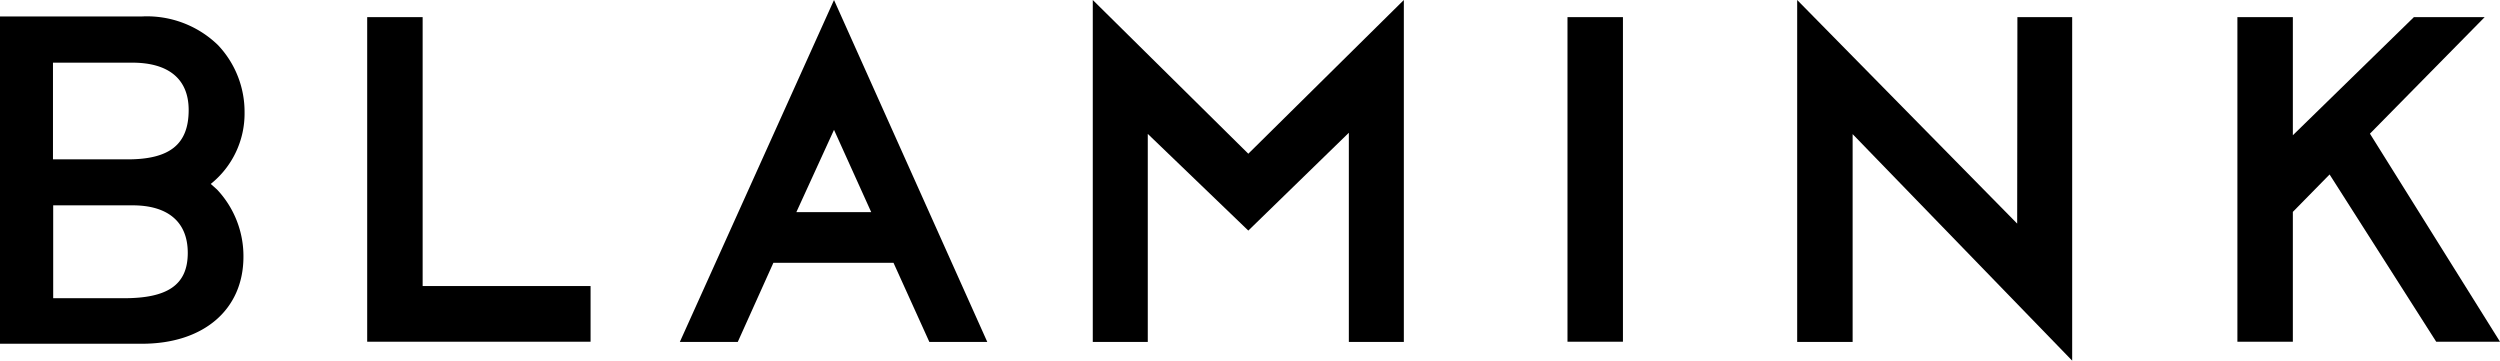
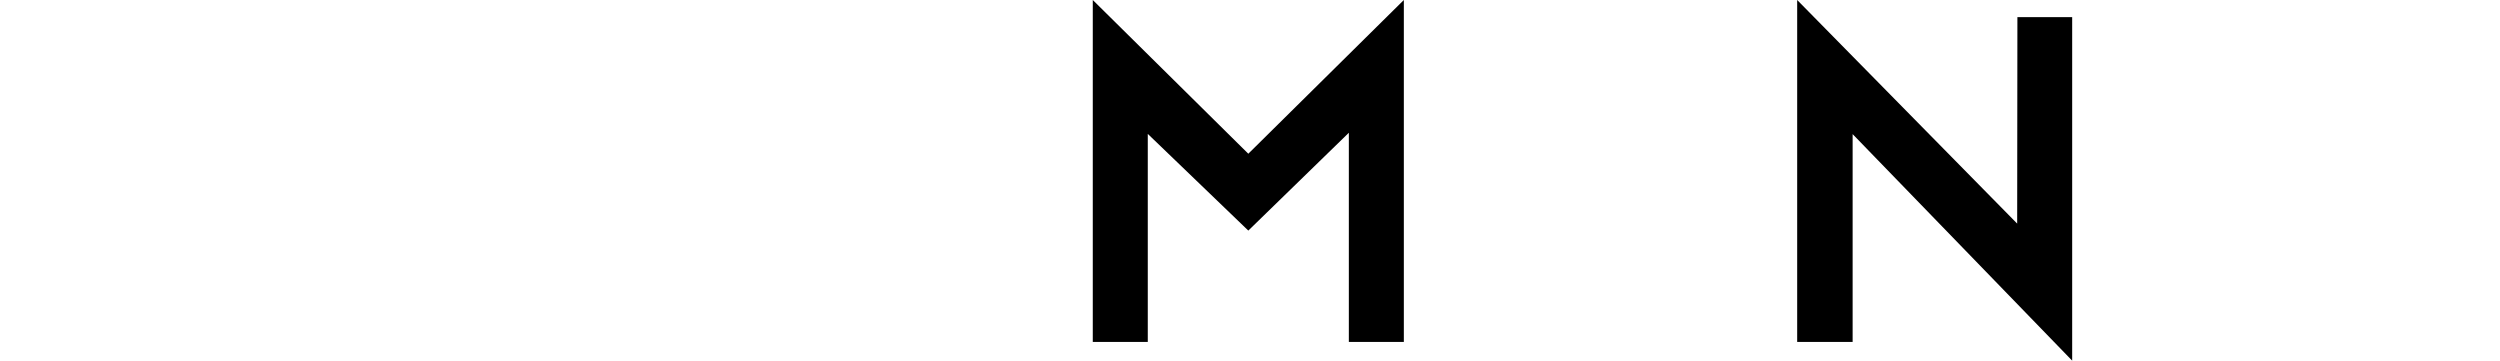
<svg xmlns="http://www.w3.org/2000/svg" viewBox="0 0 110.91 16">
  <g id="レイヤー_2" data-name="レイヤー 2">
    <g id="レイヤー_1-2" data-name="レイヤー 1">
      <g id="グループ_2424" data-name="グループ 2424">
-         <path id="パス_2114" data-name="パス 2114" d="M10.85,5a4.31,4.31,0,0,0-1.18-3A4.52,4.52,0,0,0,6.3.73H0V15.25H6.3c2.73,0,4.49-1.51,4.5-3.84a4.31,4.31,0,0,0-1.17-3l-.28-.25A4,4,0,0,0,10.85,5ZM5.5,13.23H2.36V9.11H5.89c1.47,0,2.44.66,2.44,2.11S7.39,13.23,5.5,13.23Zm.15-6.16H2.35V2.78H5.87c1.59,0,2.5.71,2.5,2.1,0,1.54-.86,2.19-2.71,2.19Z" />
-         <path id="パス_2115" data-name="パス 2115" d="M18.75.76H16.29v14.4H26.2V12.69H18.75Z" />
-         <rect id="長方形_951" data-name="長方形 951" x="69.54" y="0.76" width="2.46" height="14.4" />
        <path id="パス_2116" data-name="パス 2116" d="M89.49,9.92,79.73,0V15.17h2.46l0-9.22L91.93,16V.76H89.5Z" />
-         <path id="パス_2117" data-name="パス 2117" d="M30.16,15.17h2.57l1.58-3.51h5.33l1.59,3.51H43.8L37,0Zm5.17-5.76L37,5.76l1.65,3.65Z" />
        <path id="パス_2118" data-name="パス 2118" d="M48.48,0V15.17h2.44V5.94l4.46,4.29,4.46-4.34v9.28h2.44V0l-6.9,6.82Z" />
-         <path id="パス_2119" data-name="パス 2119" d="M105.14,5.93,110.23.76h-3.14L101.72,6V.76H99.26v14.4h2.46V9.4l1.63-1.66,4.73,7.42h2.83Z" />
      </g>
    </g>
  </g>
</svg>